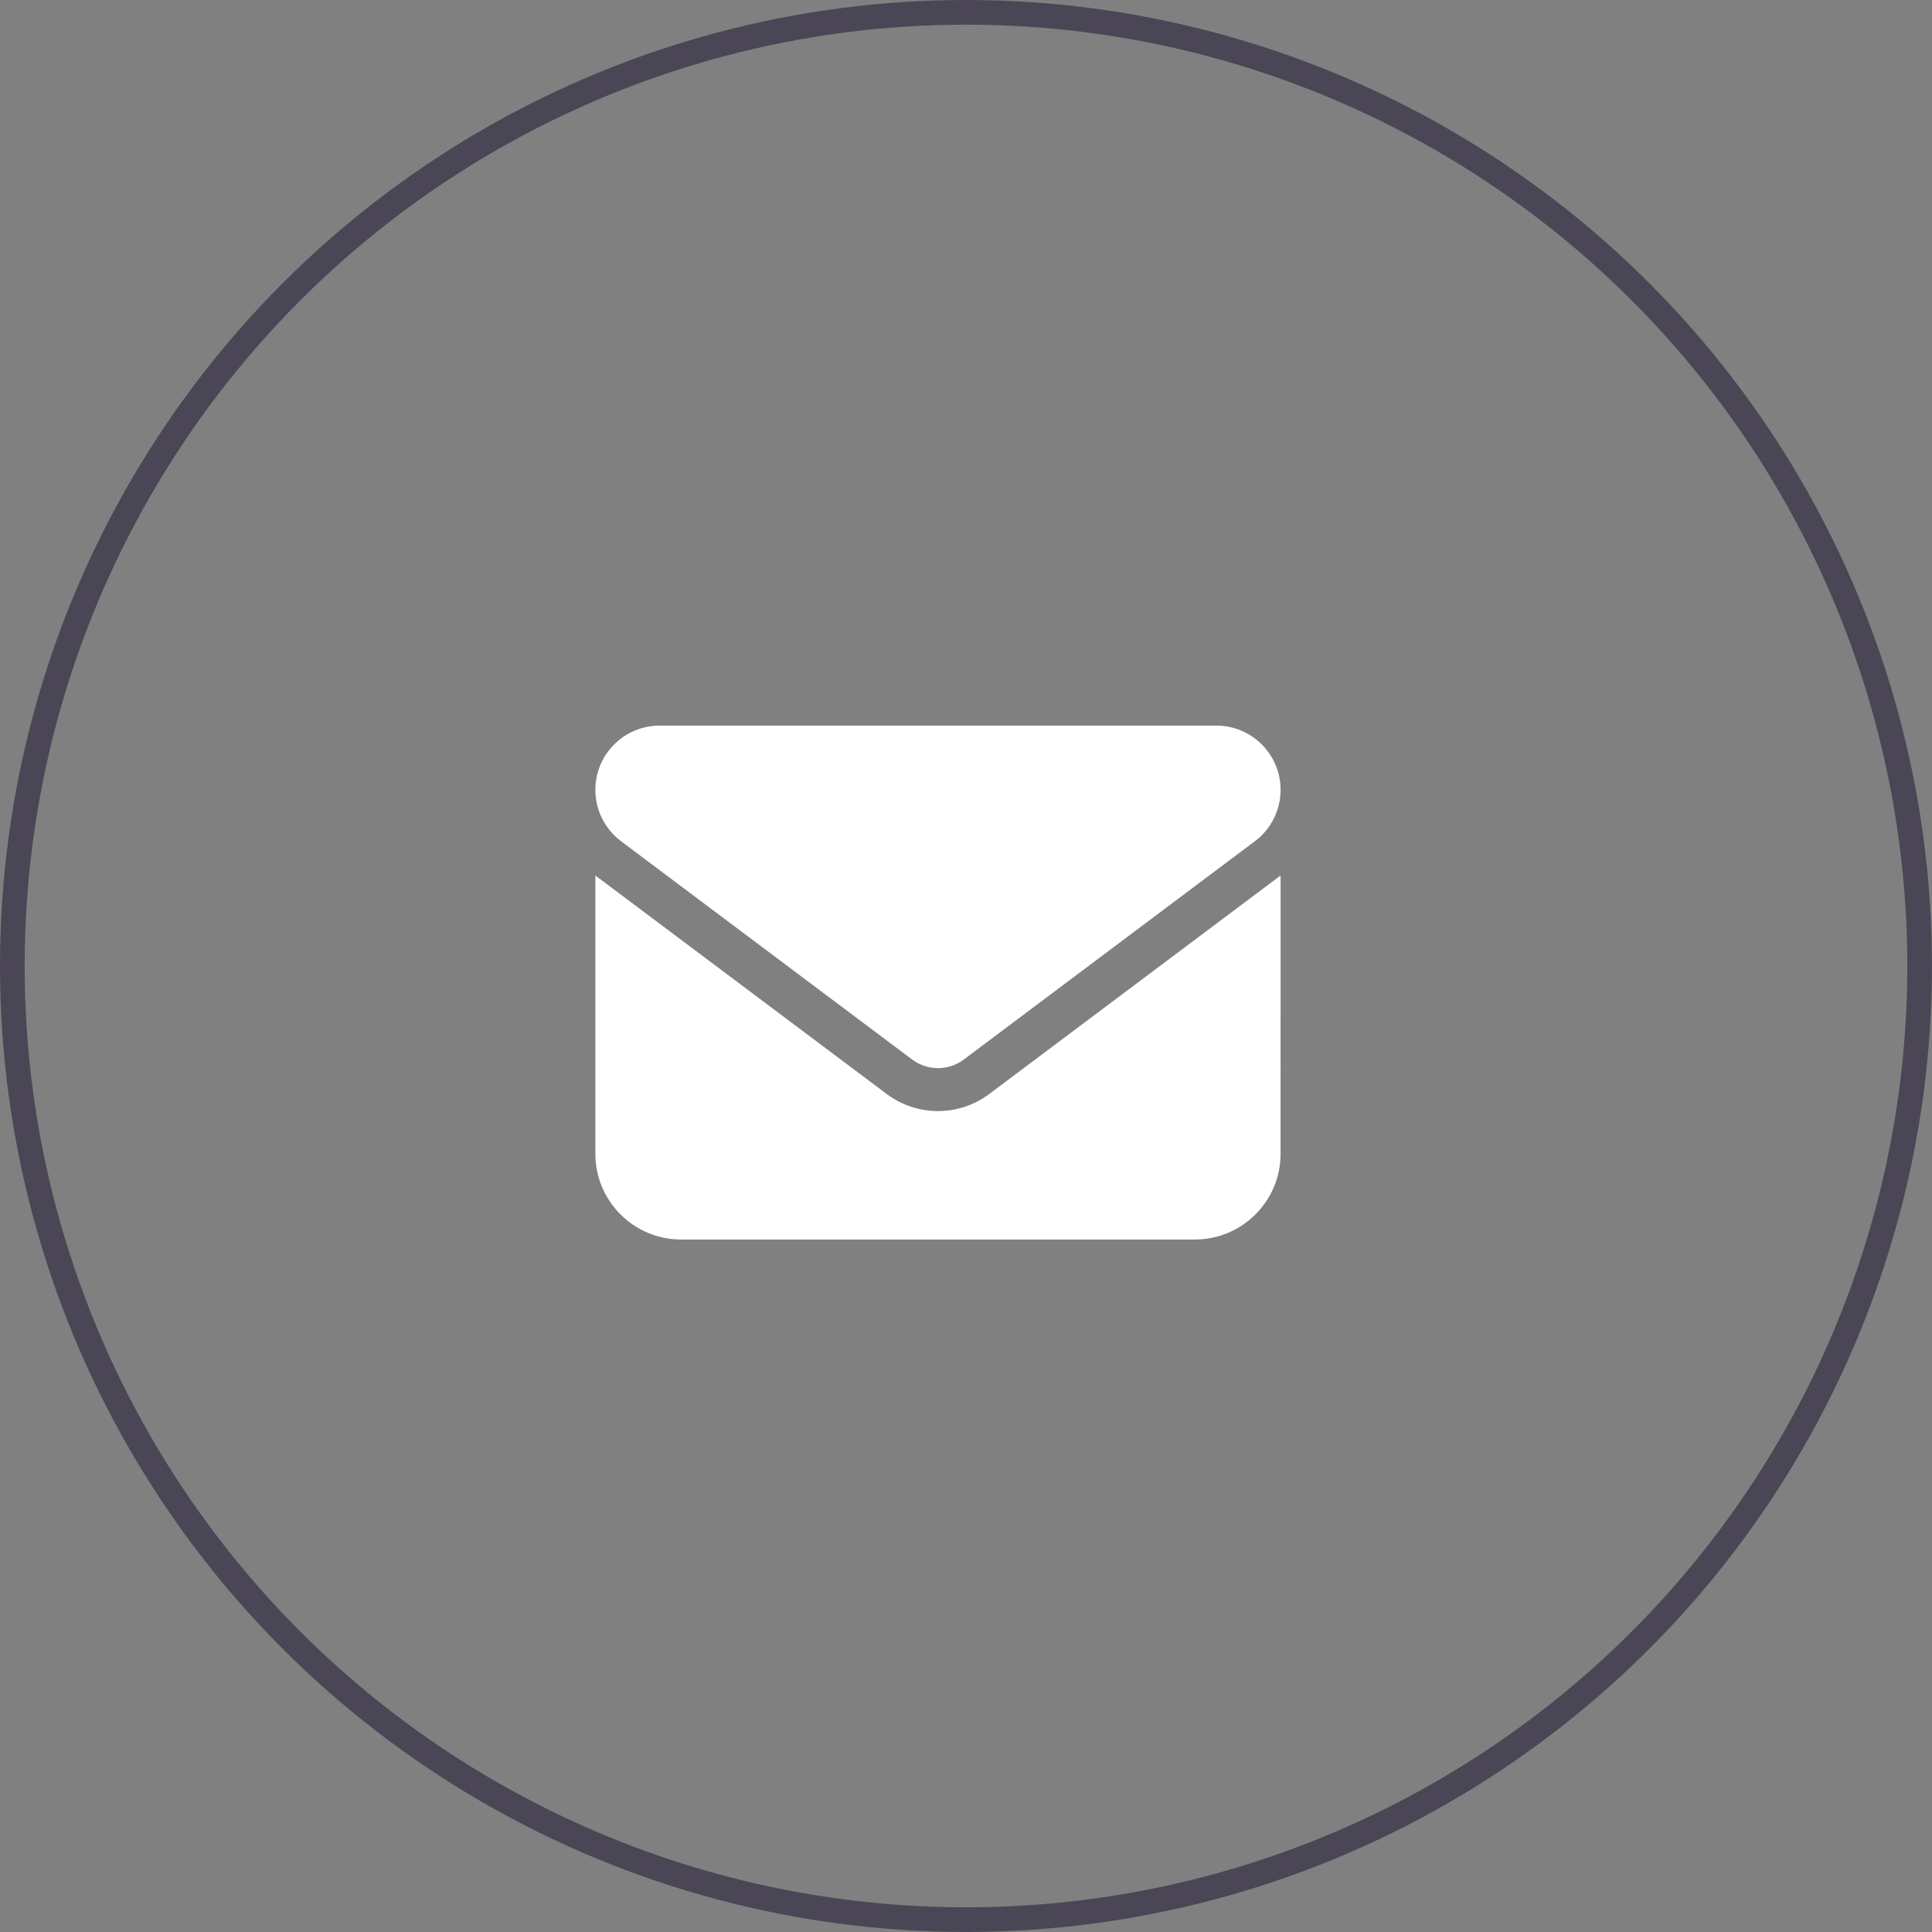
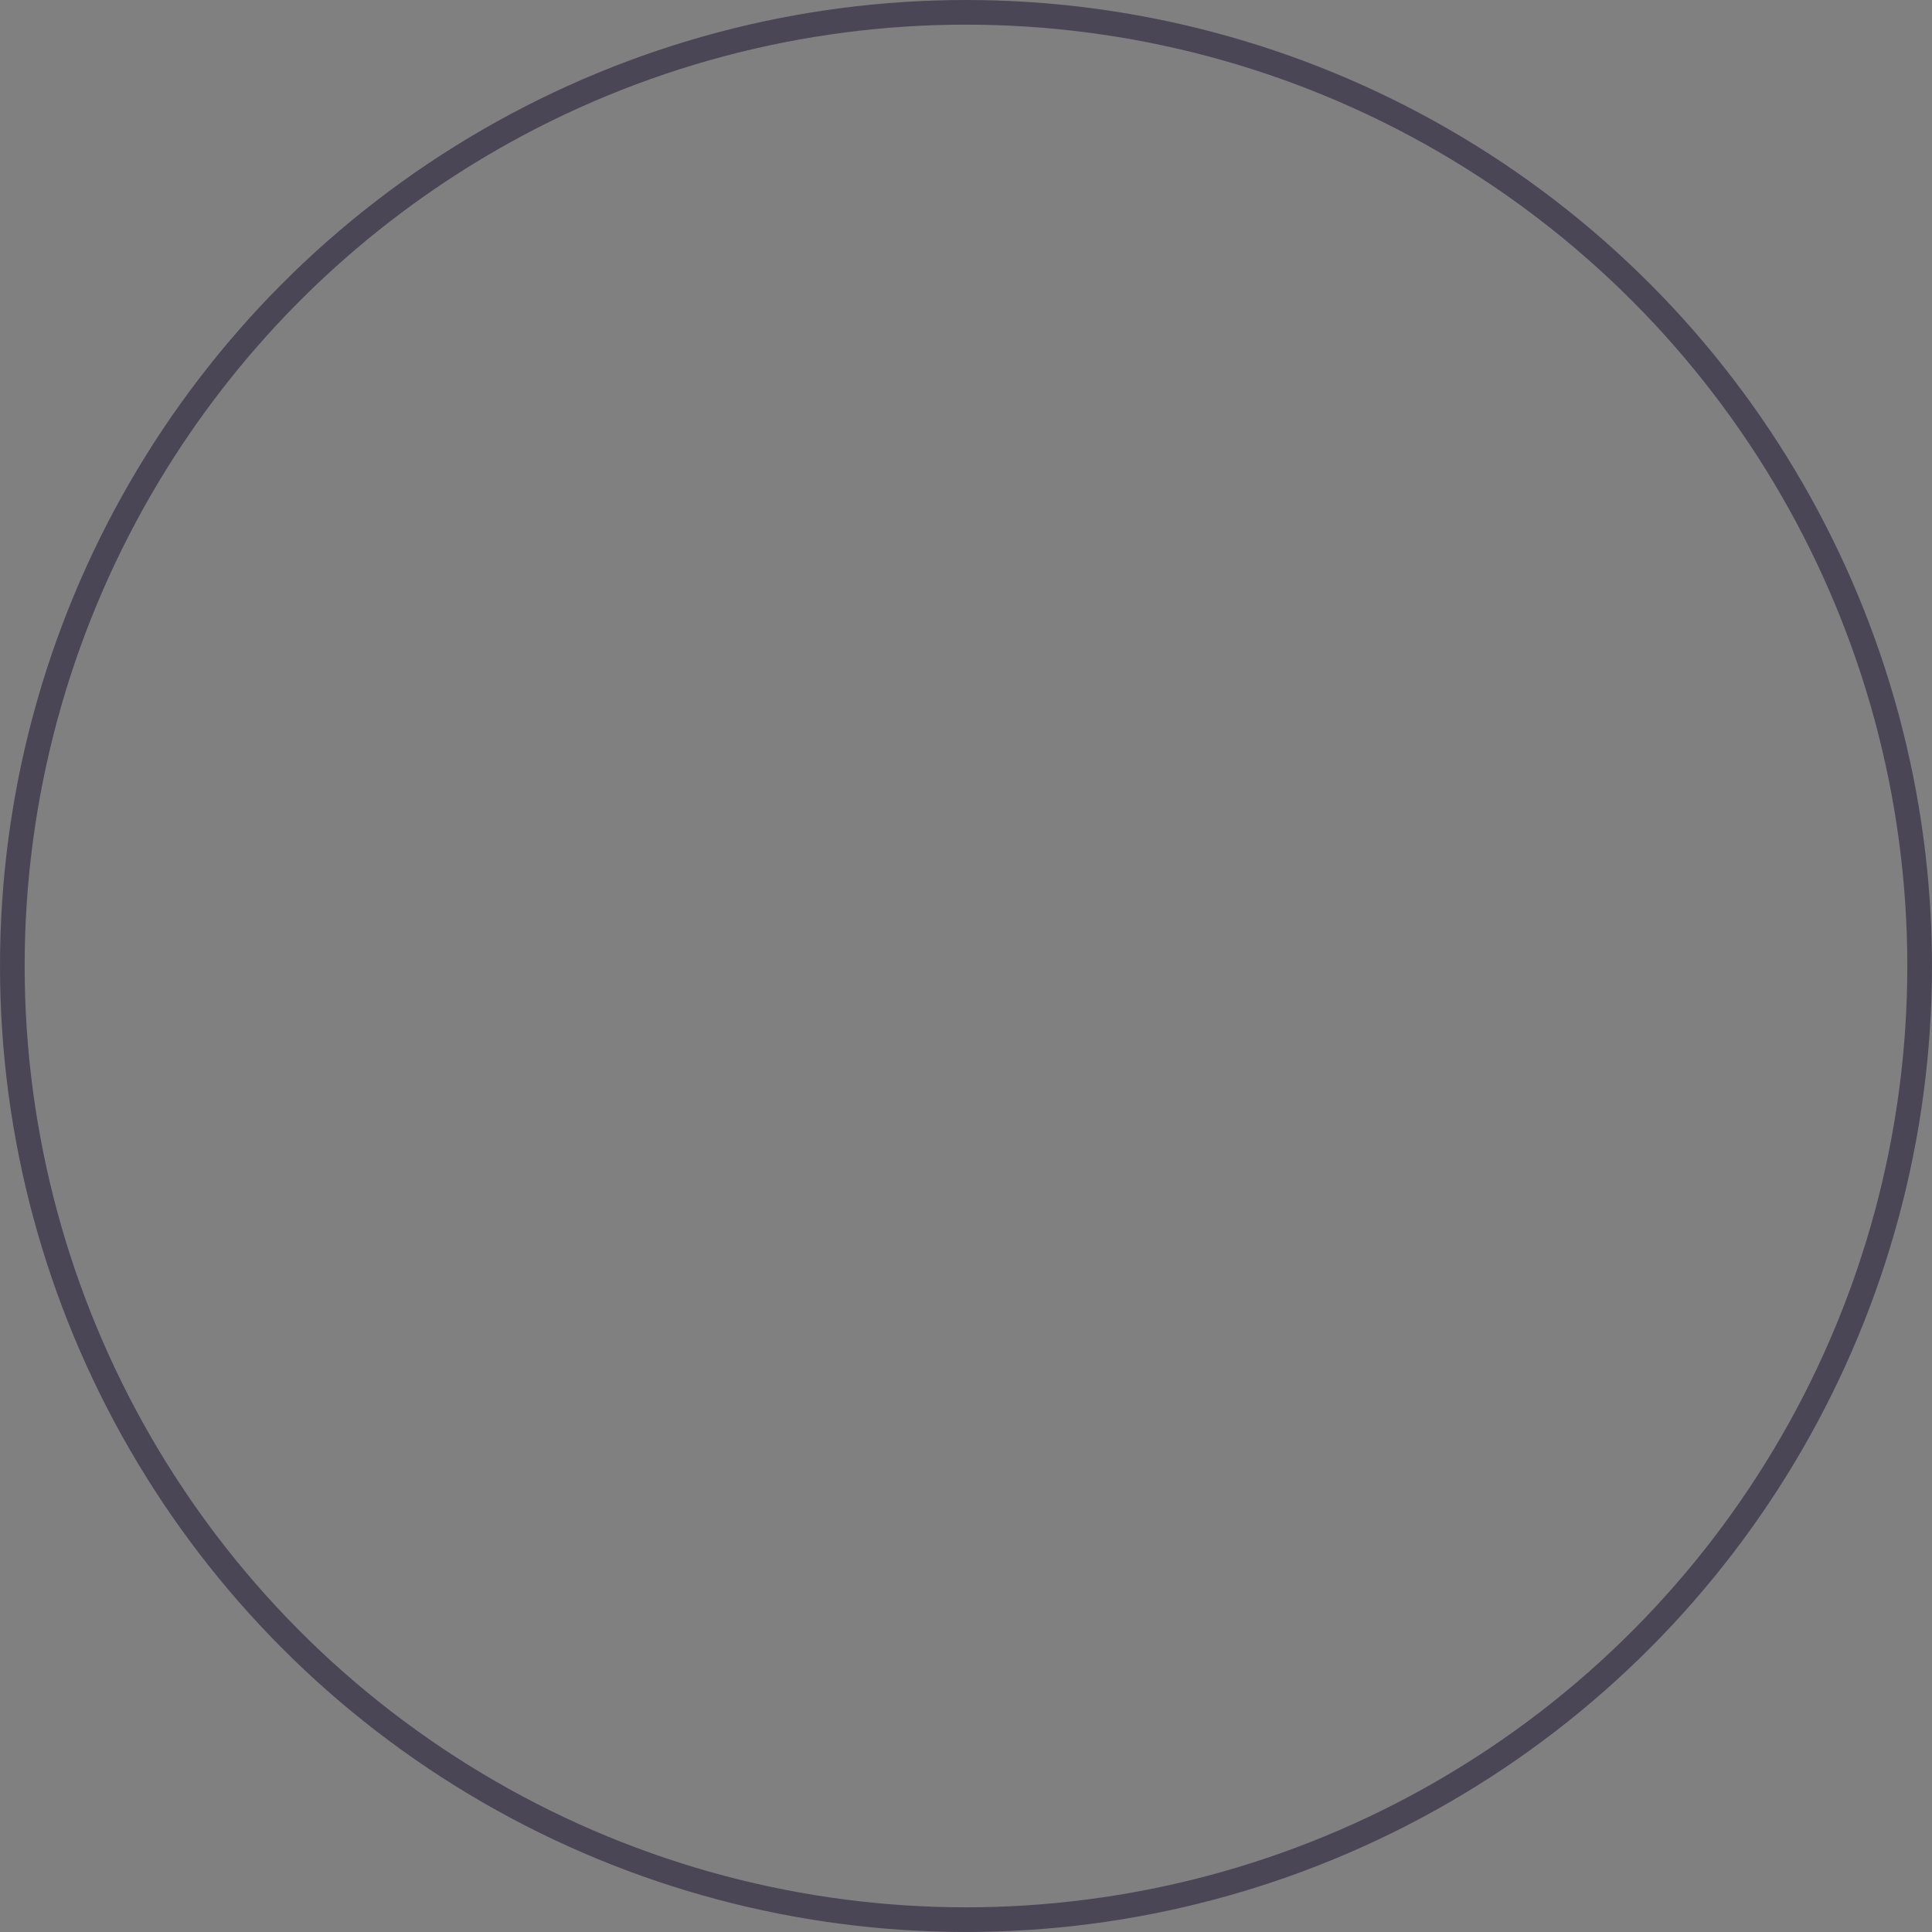
<svg xmlns="http://www.w3.org/2000/svg" xmlns:ns1="http://sodipodi.sourceforge.net/DTD/sodipodi-0.dtd" xmlns:ns2="http://www.inkscape.org/namespaces/inkscape" width="78.355mm" height="78.355mm" viewBox="0 0 78.355 78.355" version="1.1" id="svg5" xml:space="preserve" ns1:docname="icn-facebook.svg">
  <rect x="0" y="0" width="78.355" height="78.355" fill="#808080" stroke="none" />
  <ns1:namedview id="namedview7" pagecolor="#505050" bordercolor="#eeeeee" borderopacity="1" ns2:showpageshadow="0" ns2:pageopacity="0" ns2:pagecheckerboard="0" ns2:deskcolor="#505050" ns2:document-units="mm" showgrid="false" />
  <defs id="defs2" />
  <g ns2:label="Livello 1" ns2:groupmode="layer" id="layer1" transform="translate(-54.5,-57.694)">
    <circle style="opacity:1;fill:none;stroke:#4a4656;stroke-width:1;stroke-dasharray:none;stroke-opacity:1" id="path898" cx="93.677" cy="96.871" r="38.677" ns2:export-filename="icn-twitter.svg" ns2:export-xdpi="96" ns2:export-ydpi="96" />
-     <path d="m 81.251,87.122 c -1.438,0 -2.605,1.167 -2.605,2.605 0,0.82 0.385,1.59 1.042,2.084 l 11.811,8.858 c 0.619,0.461 1.465,0.461 2.084,0 l 11.811,-8.858 c 0.657,-0.494 1.042,-1.265 1.042,-2.084 0,-1.438 -1.167,-2.605 -2.605,-2.605 z m -2.605,6.079 v 11.289 c 0,1.916 1.558,3.474 3.474,3.474 h 20.842 c 1.916,0 3.474,-1.558 3.474,-3.474 V 93.201 l -11.811,8.858 c -1.237,0.928 -2.931,0.928 -4.168,0 z" id="path1003" style="fill:#ffffff;fill-opacity:1;stroke-width:0.054" />
  </g>
</svg>